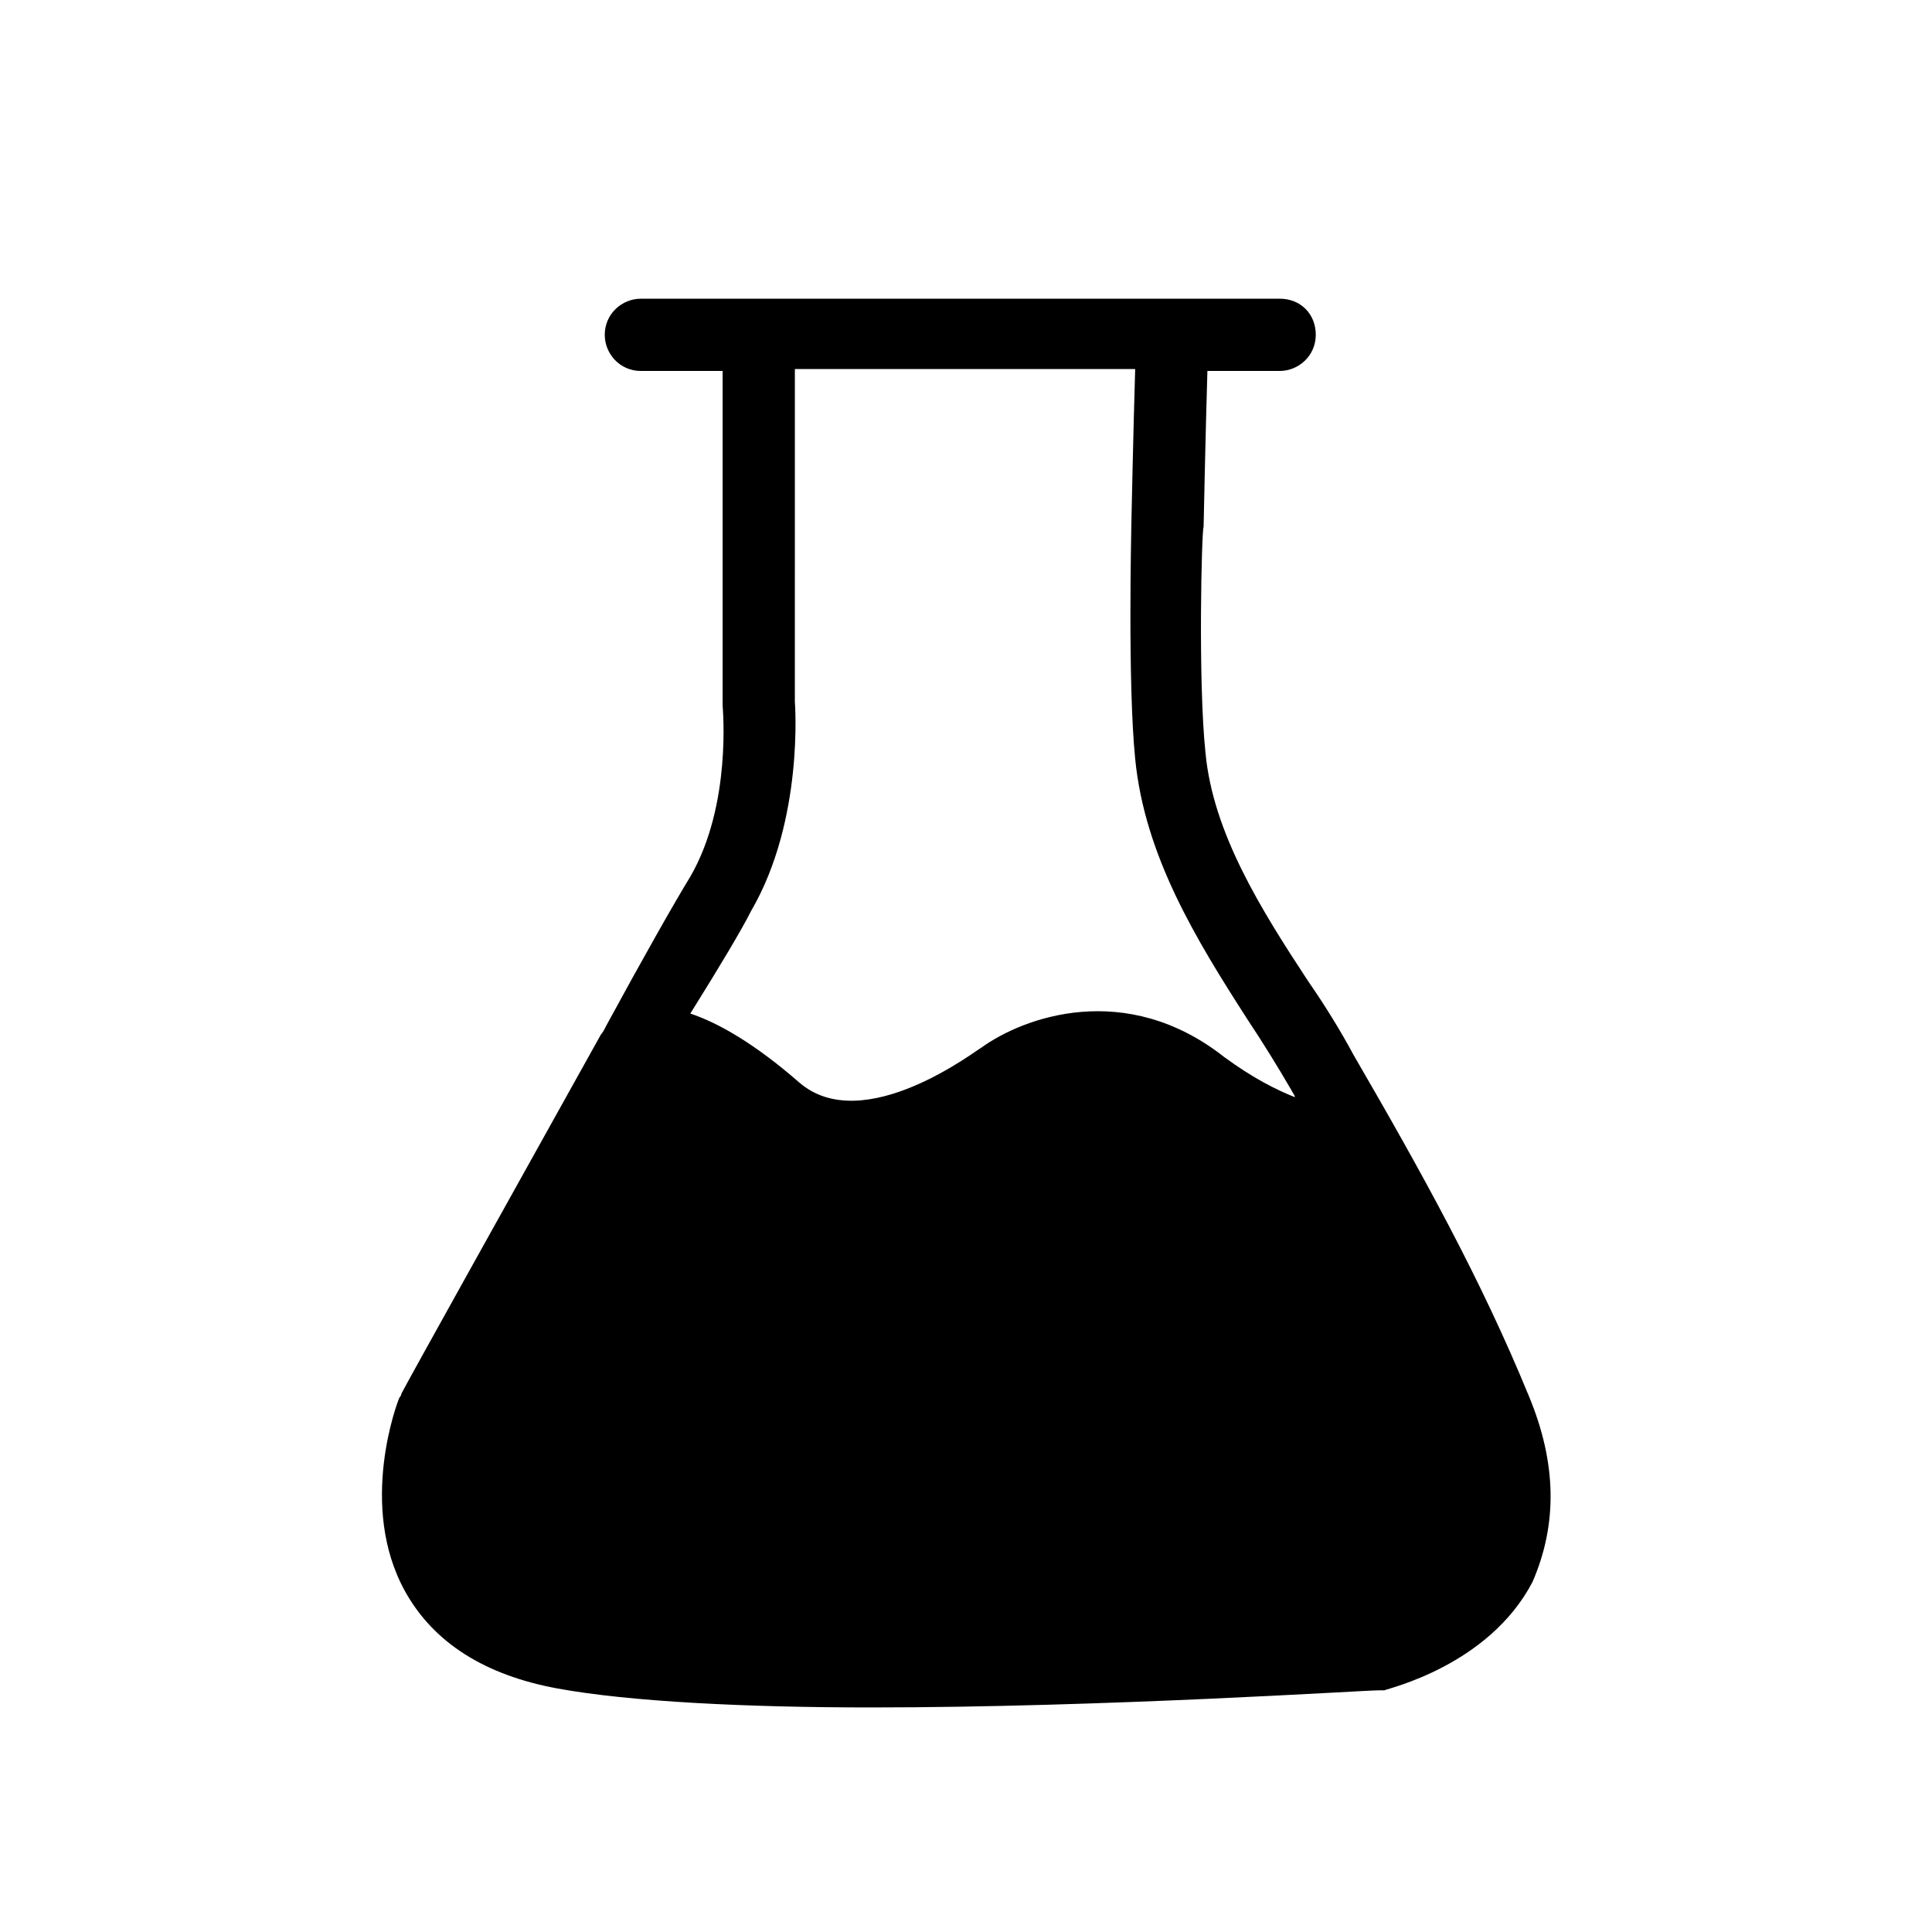
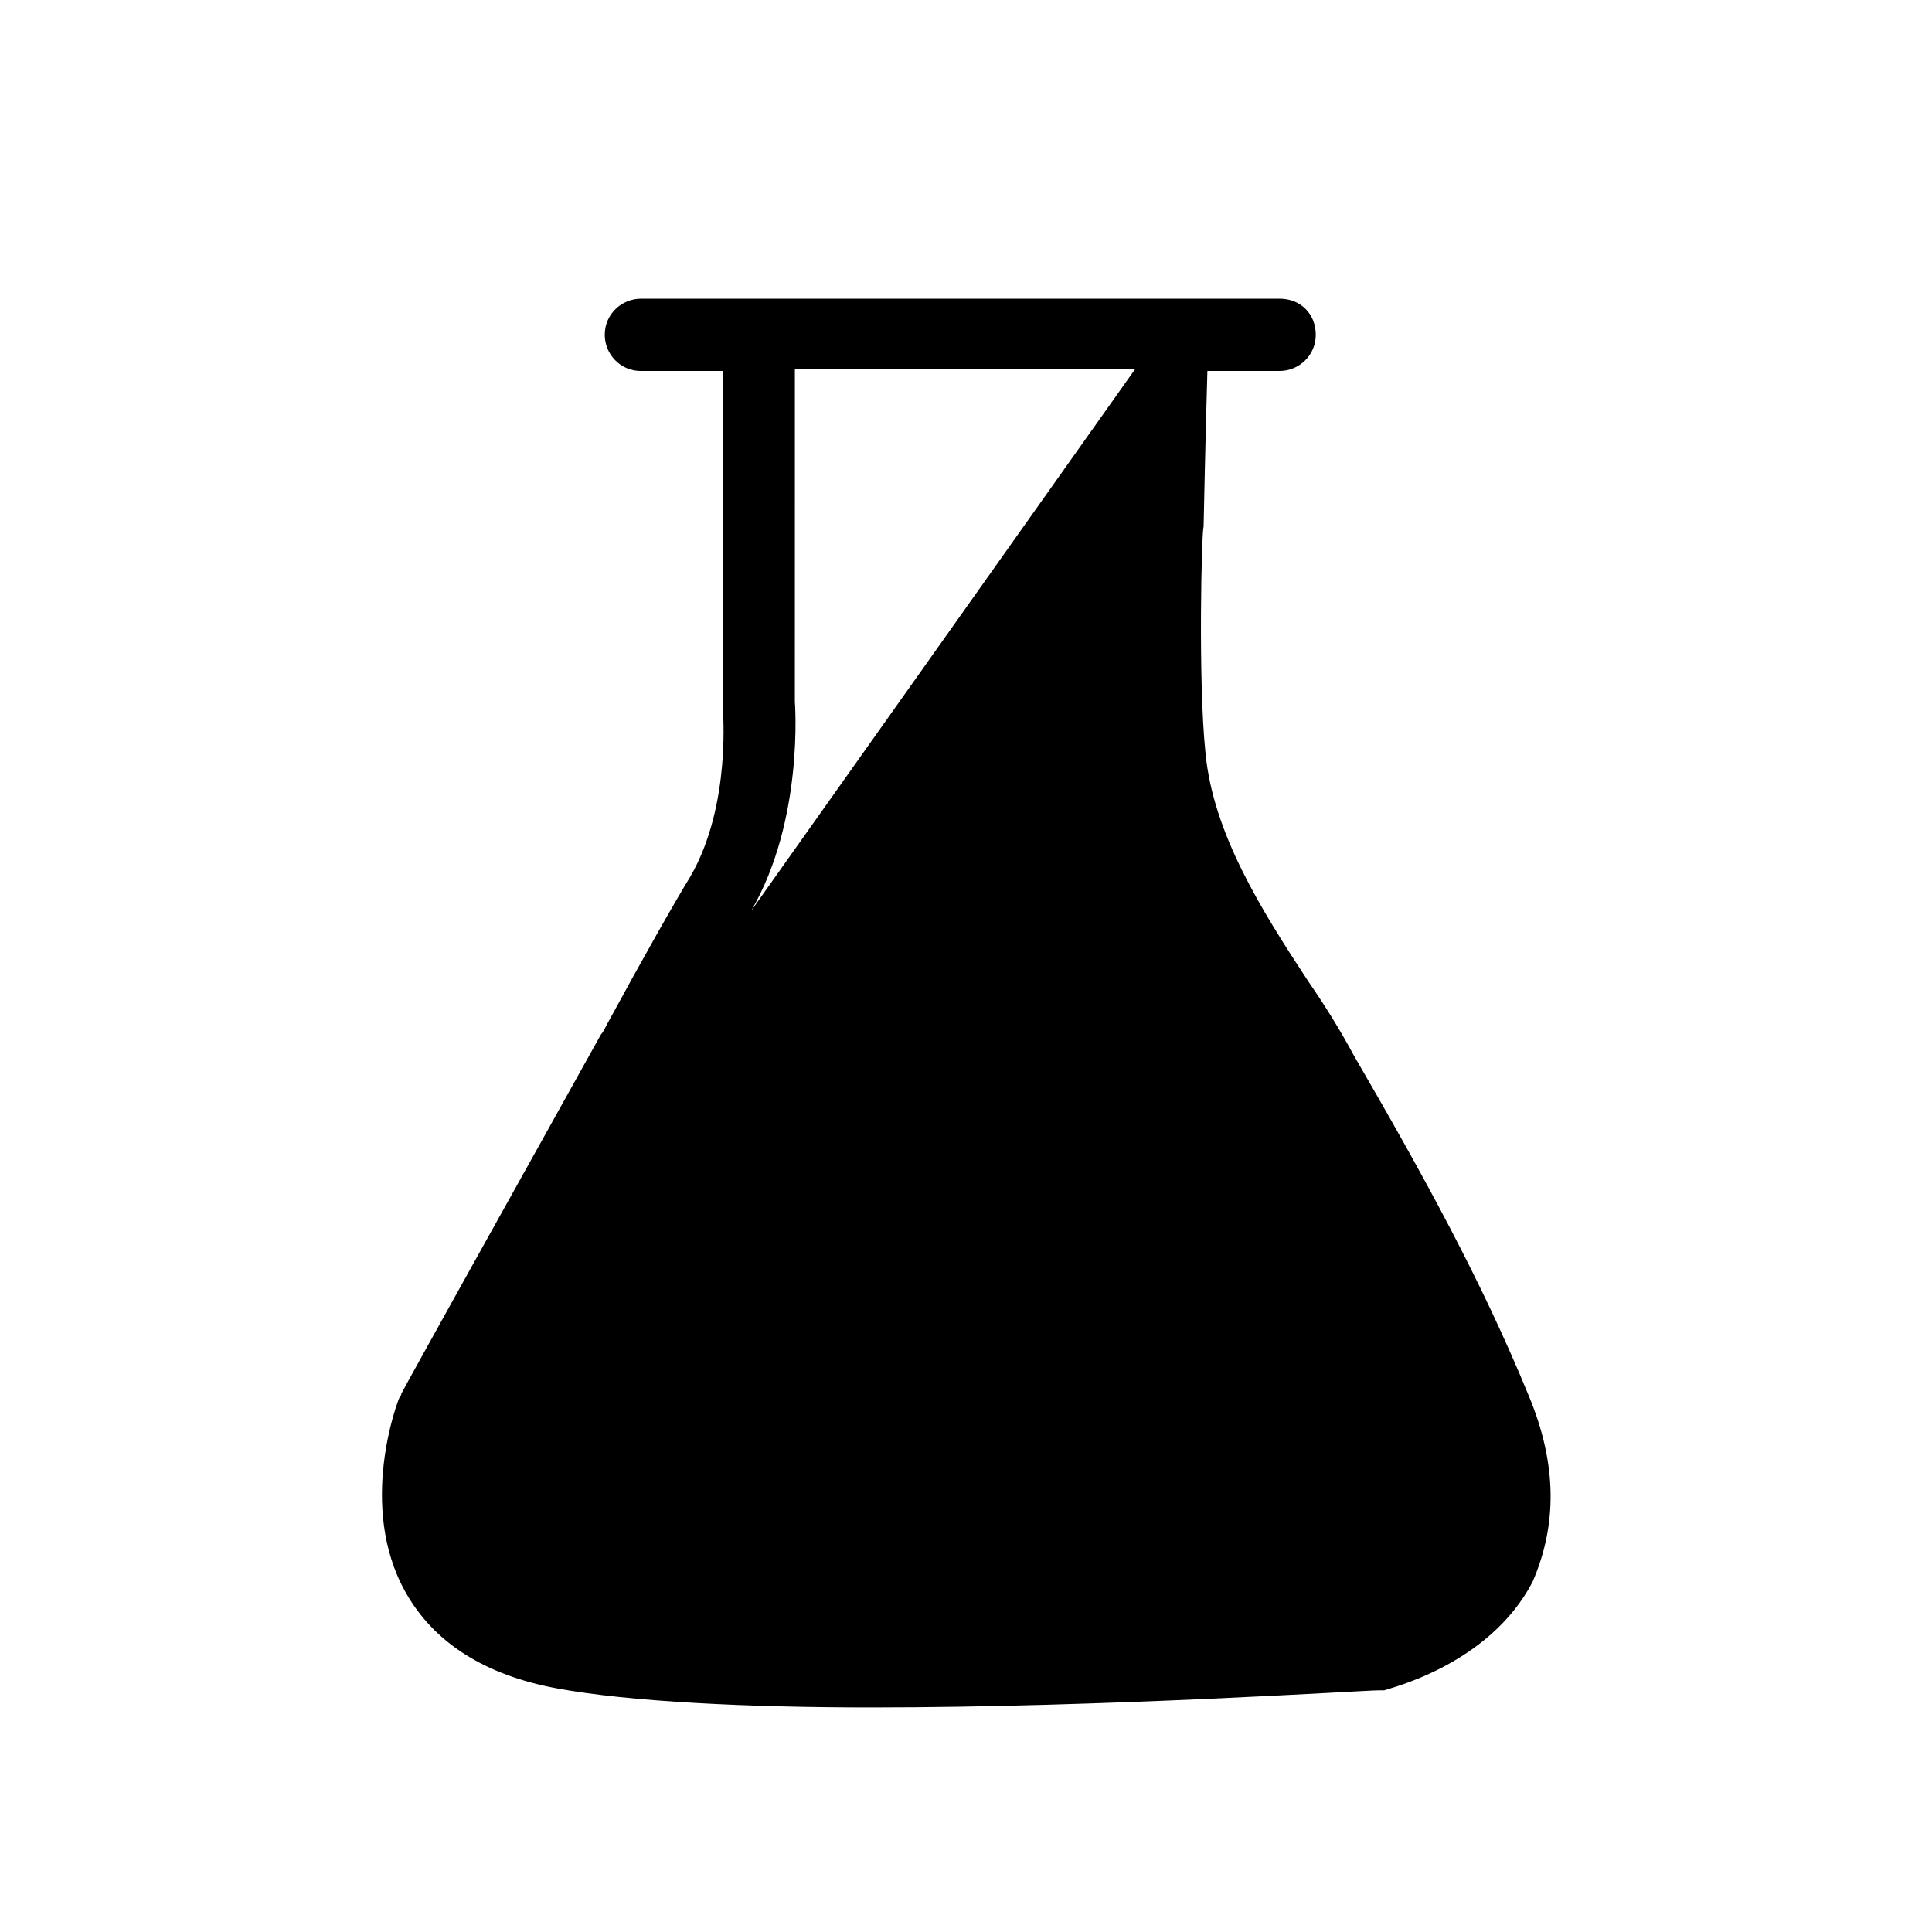
<svg xmlns="http://www.w3.org/2000/svg" fill="#000000" width="800px" height="800px" version="1.1" viewBox="144 144 512 512">
-   <path d="m549.12 513.86c-12.594-30.73-28.215-58.945-46.352-90.184-3.527-6.551-7.559-13.098-12.09-19.648-12.594-19.145-25.191-39.297-27.207-60.457-2.016-19.145-1.008-59.449-0.504-59.953 0 0 0.504-24.688 1.008-41.312h19.145c5.039 0 9.574-4.031 9.574-9.574s-4.031-9.574-9.574-9.574l-169.28 0.004c-5.039 0-9.574 4.031-9.574 9.574 0 5.039 4.031 9.574 9.574 9.574h21.664v88.672c0 0.504 2.519 26.199-8.566 45.344-4.031 6.551-12.594 21.664-22.168 39.297-0.504 1.008-1.008 2.016-1.512 2.519-22.168 39.801-51.387 92.195-52.898 95.219 0 0.504-0.504 1.008-0.504 1.008-0.504 1.008-11.082 28.719 1.512 51.387 7.559 13.602 21.16 22.168 40.305 25.695 19.145 3.527 50.383 5.039 83.129 5.039 61.969 0 130.49-4.535 134.52-4.535h1.512c1.008-0.504 27.711-6.551 39.297-28.719 6.551-15.117 6.551-31.238-1.008-49.375zm-206.06-128.47c14.105-24.184 11.586-55.418 11.586-55.418l0.004-88.168h90.184c-0.504 16.625-1.008 40.809-1.008 40.809 0 1.512-1.008 42.32 1.008 62.473 2.519 25.695 16.121 47.863 29.727 69.023 4.031 6.047 8.062 12.594 11.586 18.641 0.504 1.008 1.008 1.512 1.008 2.016-5.039-2.016-11.082-5.039-18.641-10.578-26.199-20.656-53.402-10.578-64.488-2.519-0.504 0-31.234 24.184-48.367 9.07-11.586-10.078-21.16-15.617-28.719-18.137 7.559-12.094 13.605-22.172 16.121-27.211z" />
+   <path d="m549.12 513.86c-12.594-30.73-28.215-58.945-46.352-90.184-3.527-6.551-7.559-13.098-12.09-19.648-12.594-19.145-25.191-39.297-27.207-60.457-2.016-19.145-1.008-59.449-0.504-59.953 0 0 0.504-24.688 1.008-41.312h19.145c5.039 0 9.574-4.031 9.574-9.574s-4.031-9.574-9.574-9.574l-169.28 0.004c-5.039 0-9.574 4.031-9.574 9.574 0 5.039 4.031 9.574 9.574 9.574h21.664v88.672c0 0.504 2.519 26.199-8.566 45.344-4.031 6.551-12.594 21.664-22.168 39.297-0.504 1.008-1.008 2.016-1.512 2.519-22.168 39.801-51.387 92.195-52.898 95.219 0 0.504-0.504 1.008-0.504 1.008-0.504 1.008-11.082 28.719 1.512 51.387 7.559 13.602 21.16 22.168 40.305 25.695 19.145 3.527 50.383 5.039 83.129 5.039 61.969 0 130.49-4.535 134.52-4.535h1.512c1.008-0.504 27.711-6.551 39.297-28.719 6.551-15.117 6.551-31.238-1.008-49.375zm-206.06-128.47c14.105-24.184 11.586-55.418 11.586-55.418l0.004-88.168h90.184z" />
</svg>